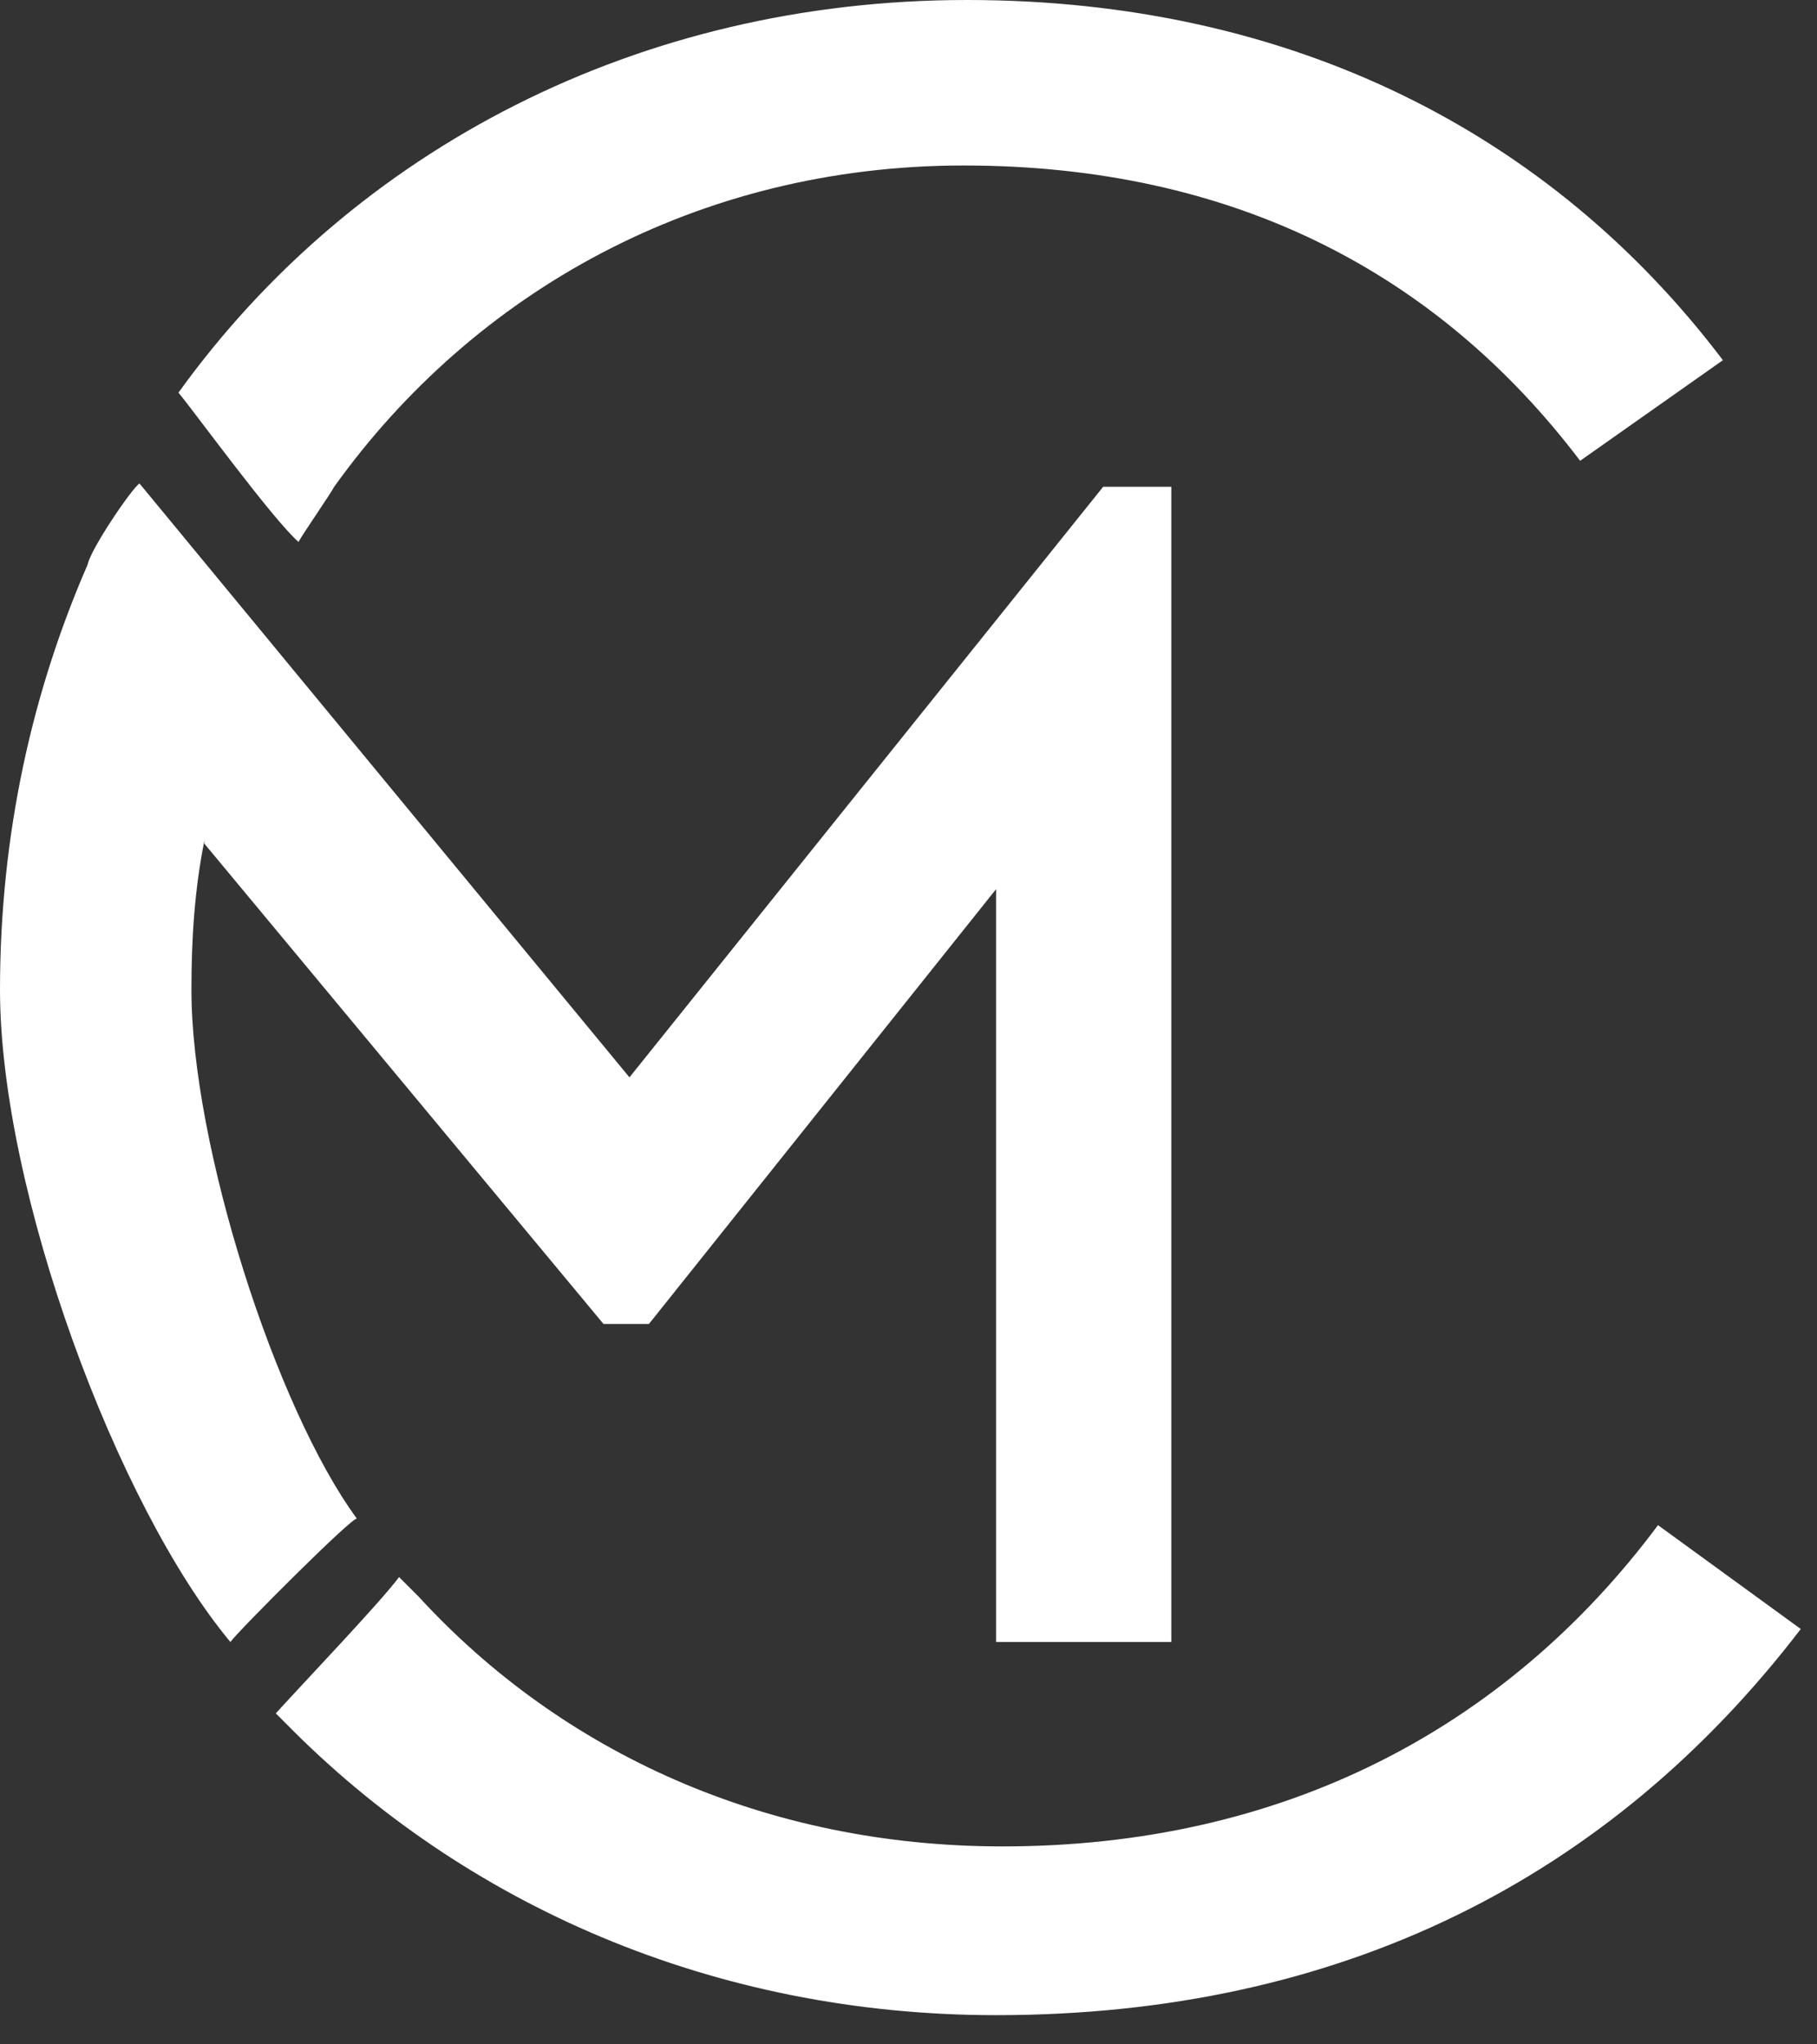
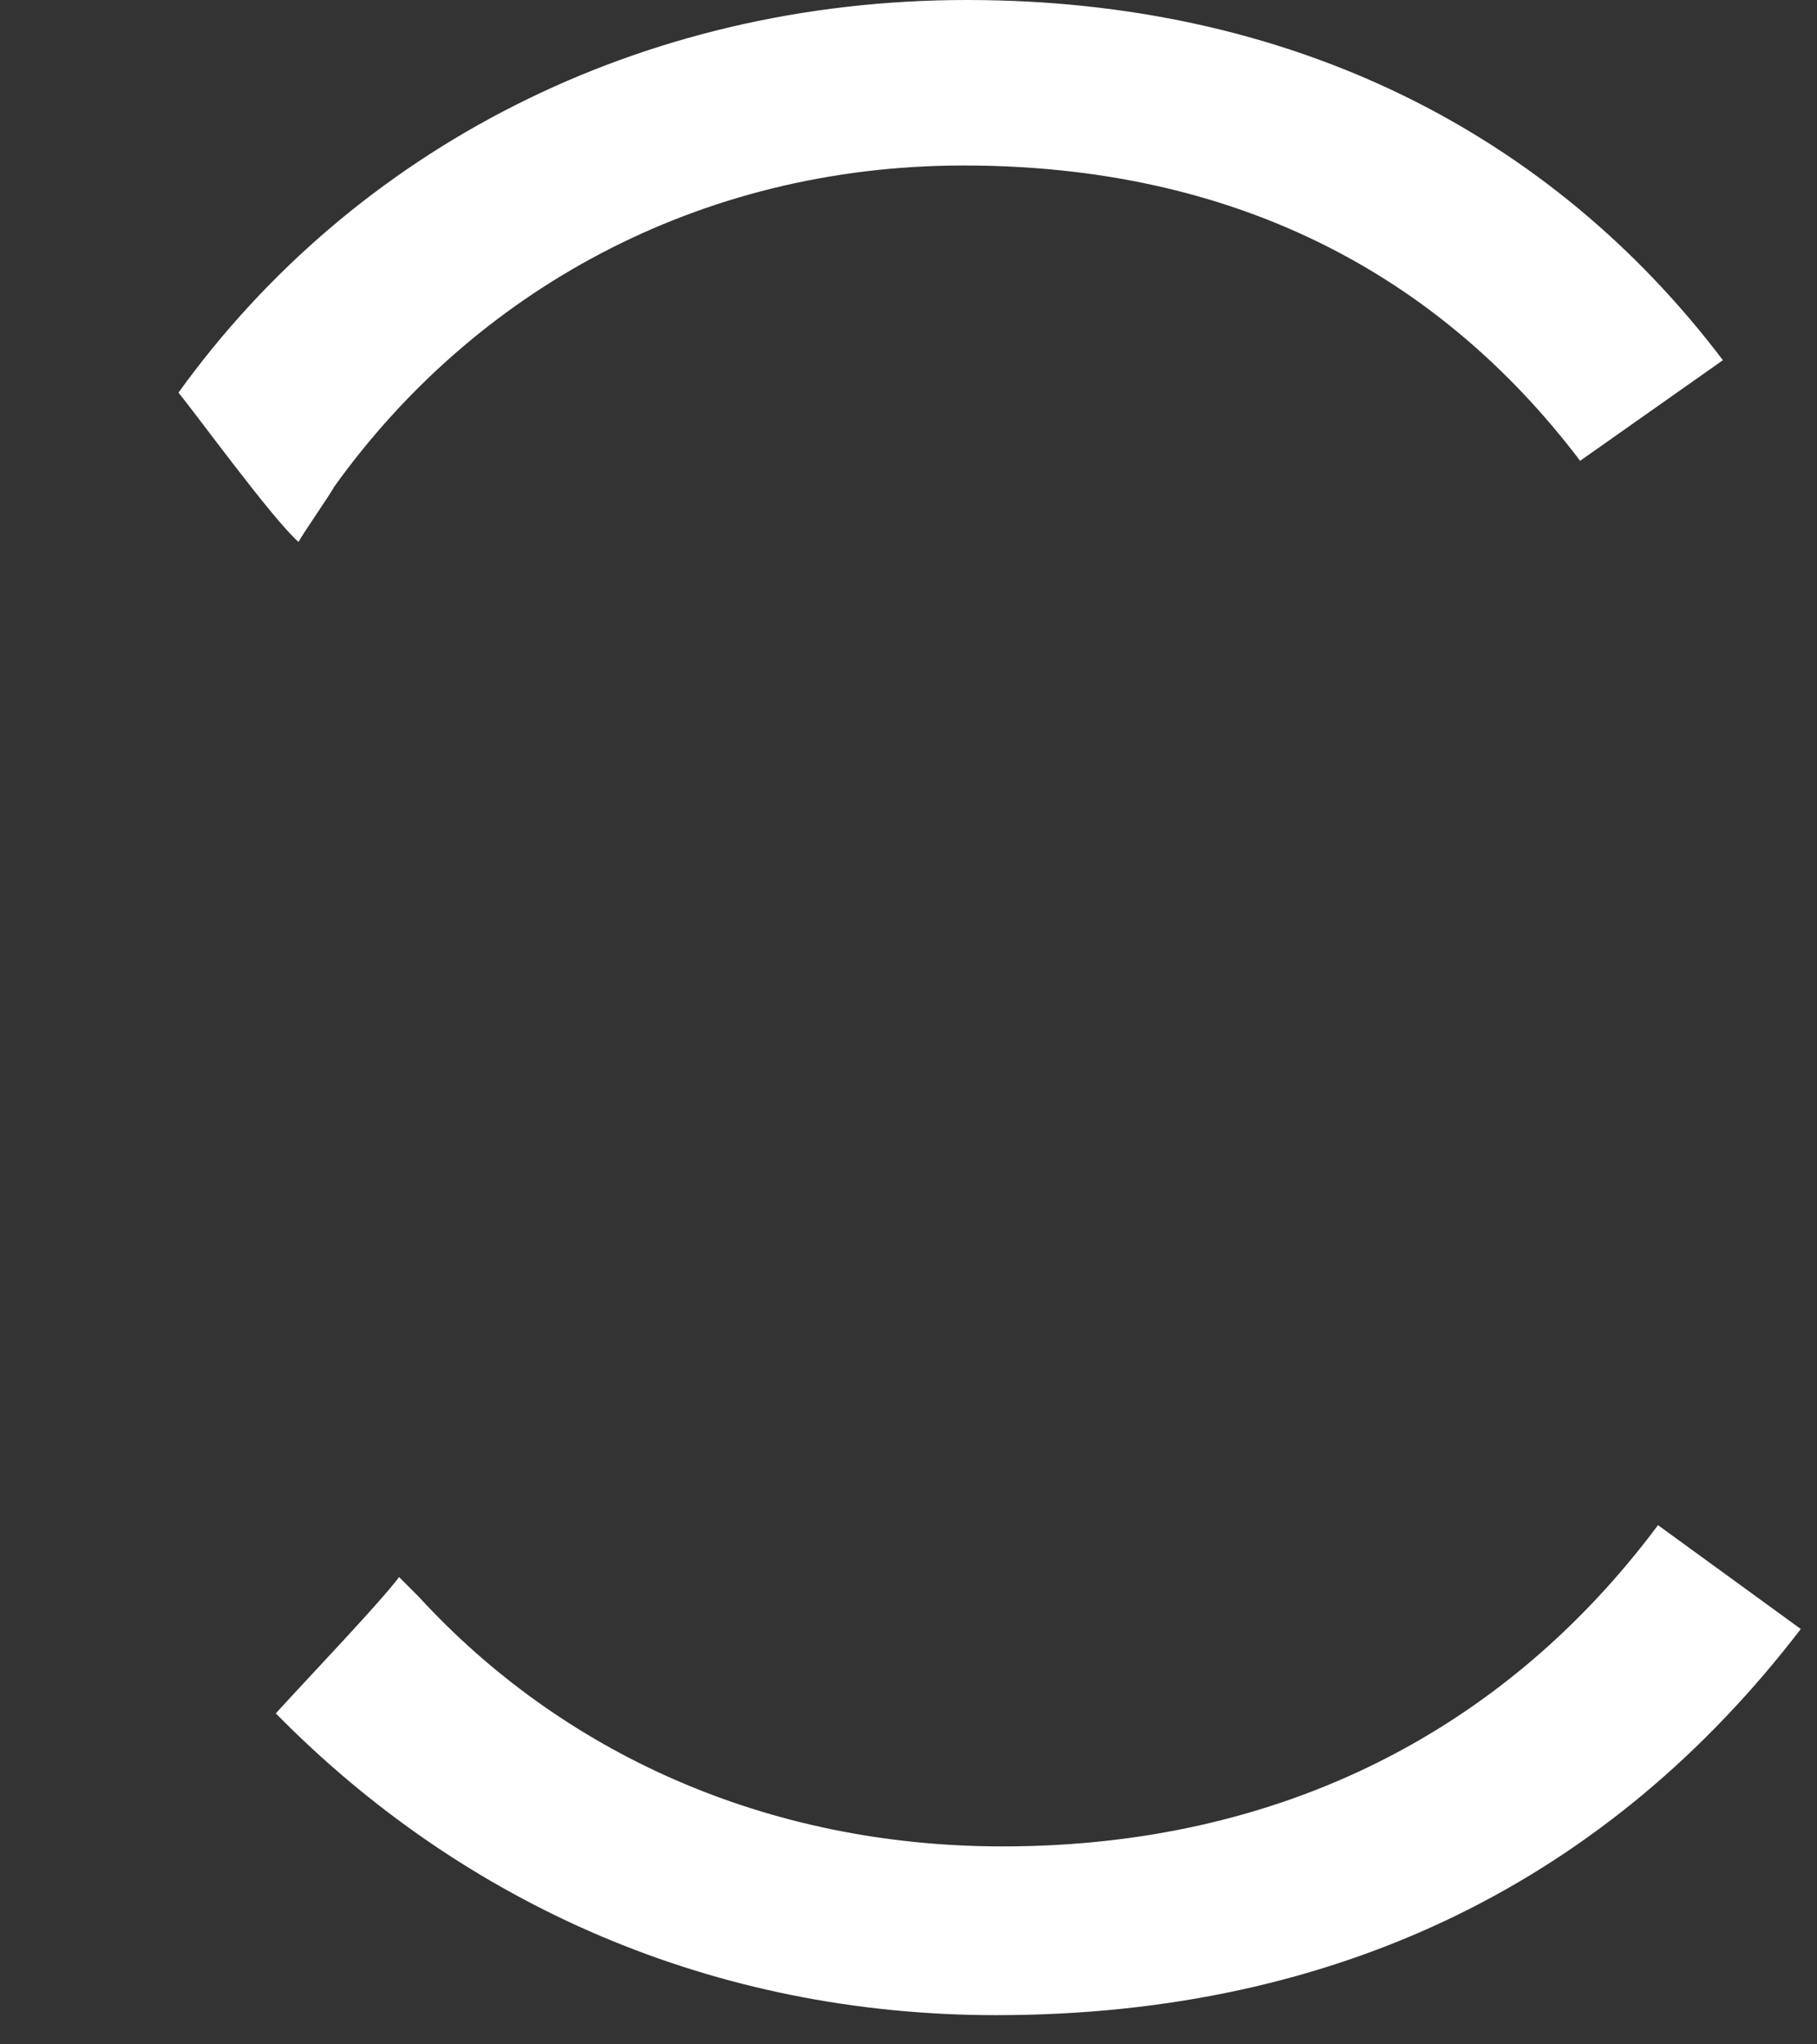
<svg xmlns="http://www.w3.org/2000/svg" width="56" height="63" viewBox="0 0 56 63" fill="none">
  <rect x="0" y="0" width="56" height="63" fill="#333333" stroke="none" />
  <path d="M9.2 16.7C9.3 16.5 10.2 15.2 10.3 15C14.6 9 21.5 5.1 29.7 5.1C38 5.1 44.3 8.4 48.7 14.2L53.1 11.1C47.8 4.1 39.8 0 29.8 0C19.7 0 10.9 4.6 5.5 12.1C6 12.7 8.4 16 9.2 16.7Z" fill="white" />
-   <path d="M51.1 47C46.4 53.3 39.5 56.9 30.9 56.9C23.6 56.9 17.3 54 12.9 49.2C12.7 49 12.5 48.8 12.3 48.6C11.7 49.4 9.5 51.7 8.5 52.8C8.6 52.9 8.7 53 8.8 53.1C14.3 58.7 22 62.1 30.7 62.1C41.3 62.1 49.6 57.9 55.5 50.2L51.1 47Z" fill="white" />
-   <path d="M34 15L19.4 33.2L4.3 14.9C4.1 15 2.8 16.9 2.7 17.4C1 21.3 0 25.7 0 30.5C0 36.7 3.6 46.4 7.1 50.6C7.4 50.2 10.9 46.7 11 46.8C8.5 43.4 5.9 35.3 5.9 30.5C5.9 28.9 6 27.4 6.3 25.9V26L18.6 40.8H20L30.7 27.4V50.6H36.1V15H34Z" fill="white" />
+   <path d="M51.1 47C46.4 53.3 39.5 56.9 30.9 56.9C23.6 56.9 17.3 54 12.9 49.2C12.7 49 12.5 48.8 12.3 48.6C11.7 49.4 9.5 51.7 8.5 52.8C14.3 58.7 22 62.1 30.7 62.1C41.3 62.1 49.6 57.9 55.5 50.2L51.1 47Z" fill="white" />
</svg>